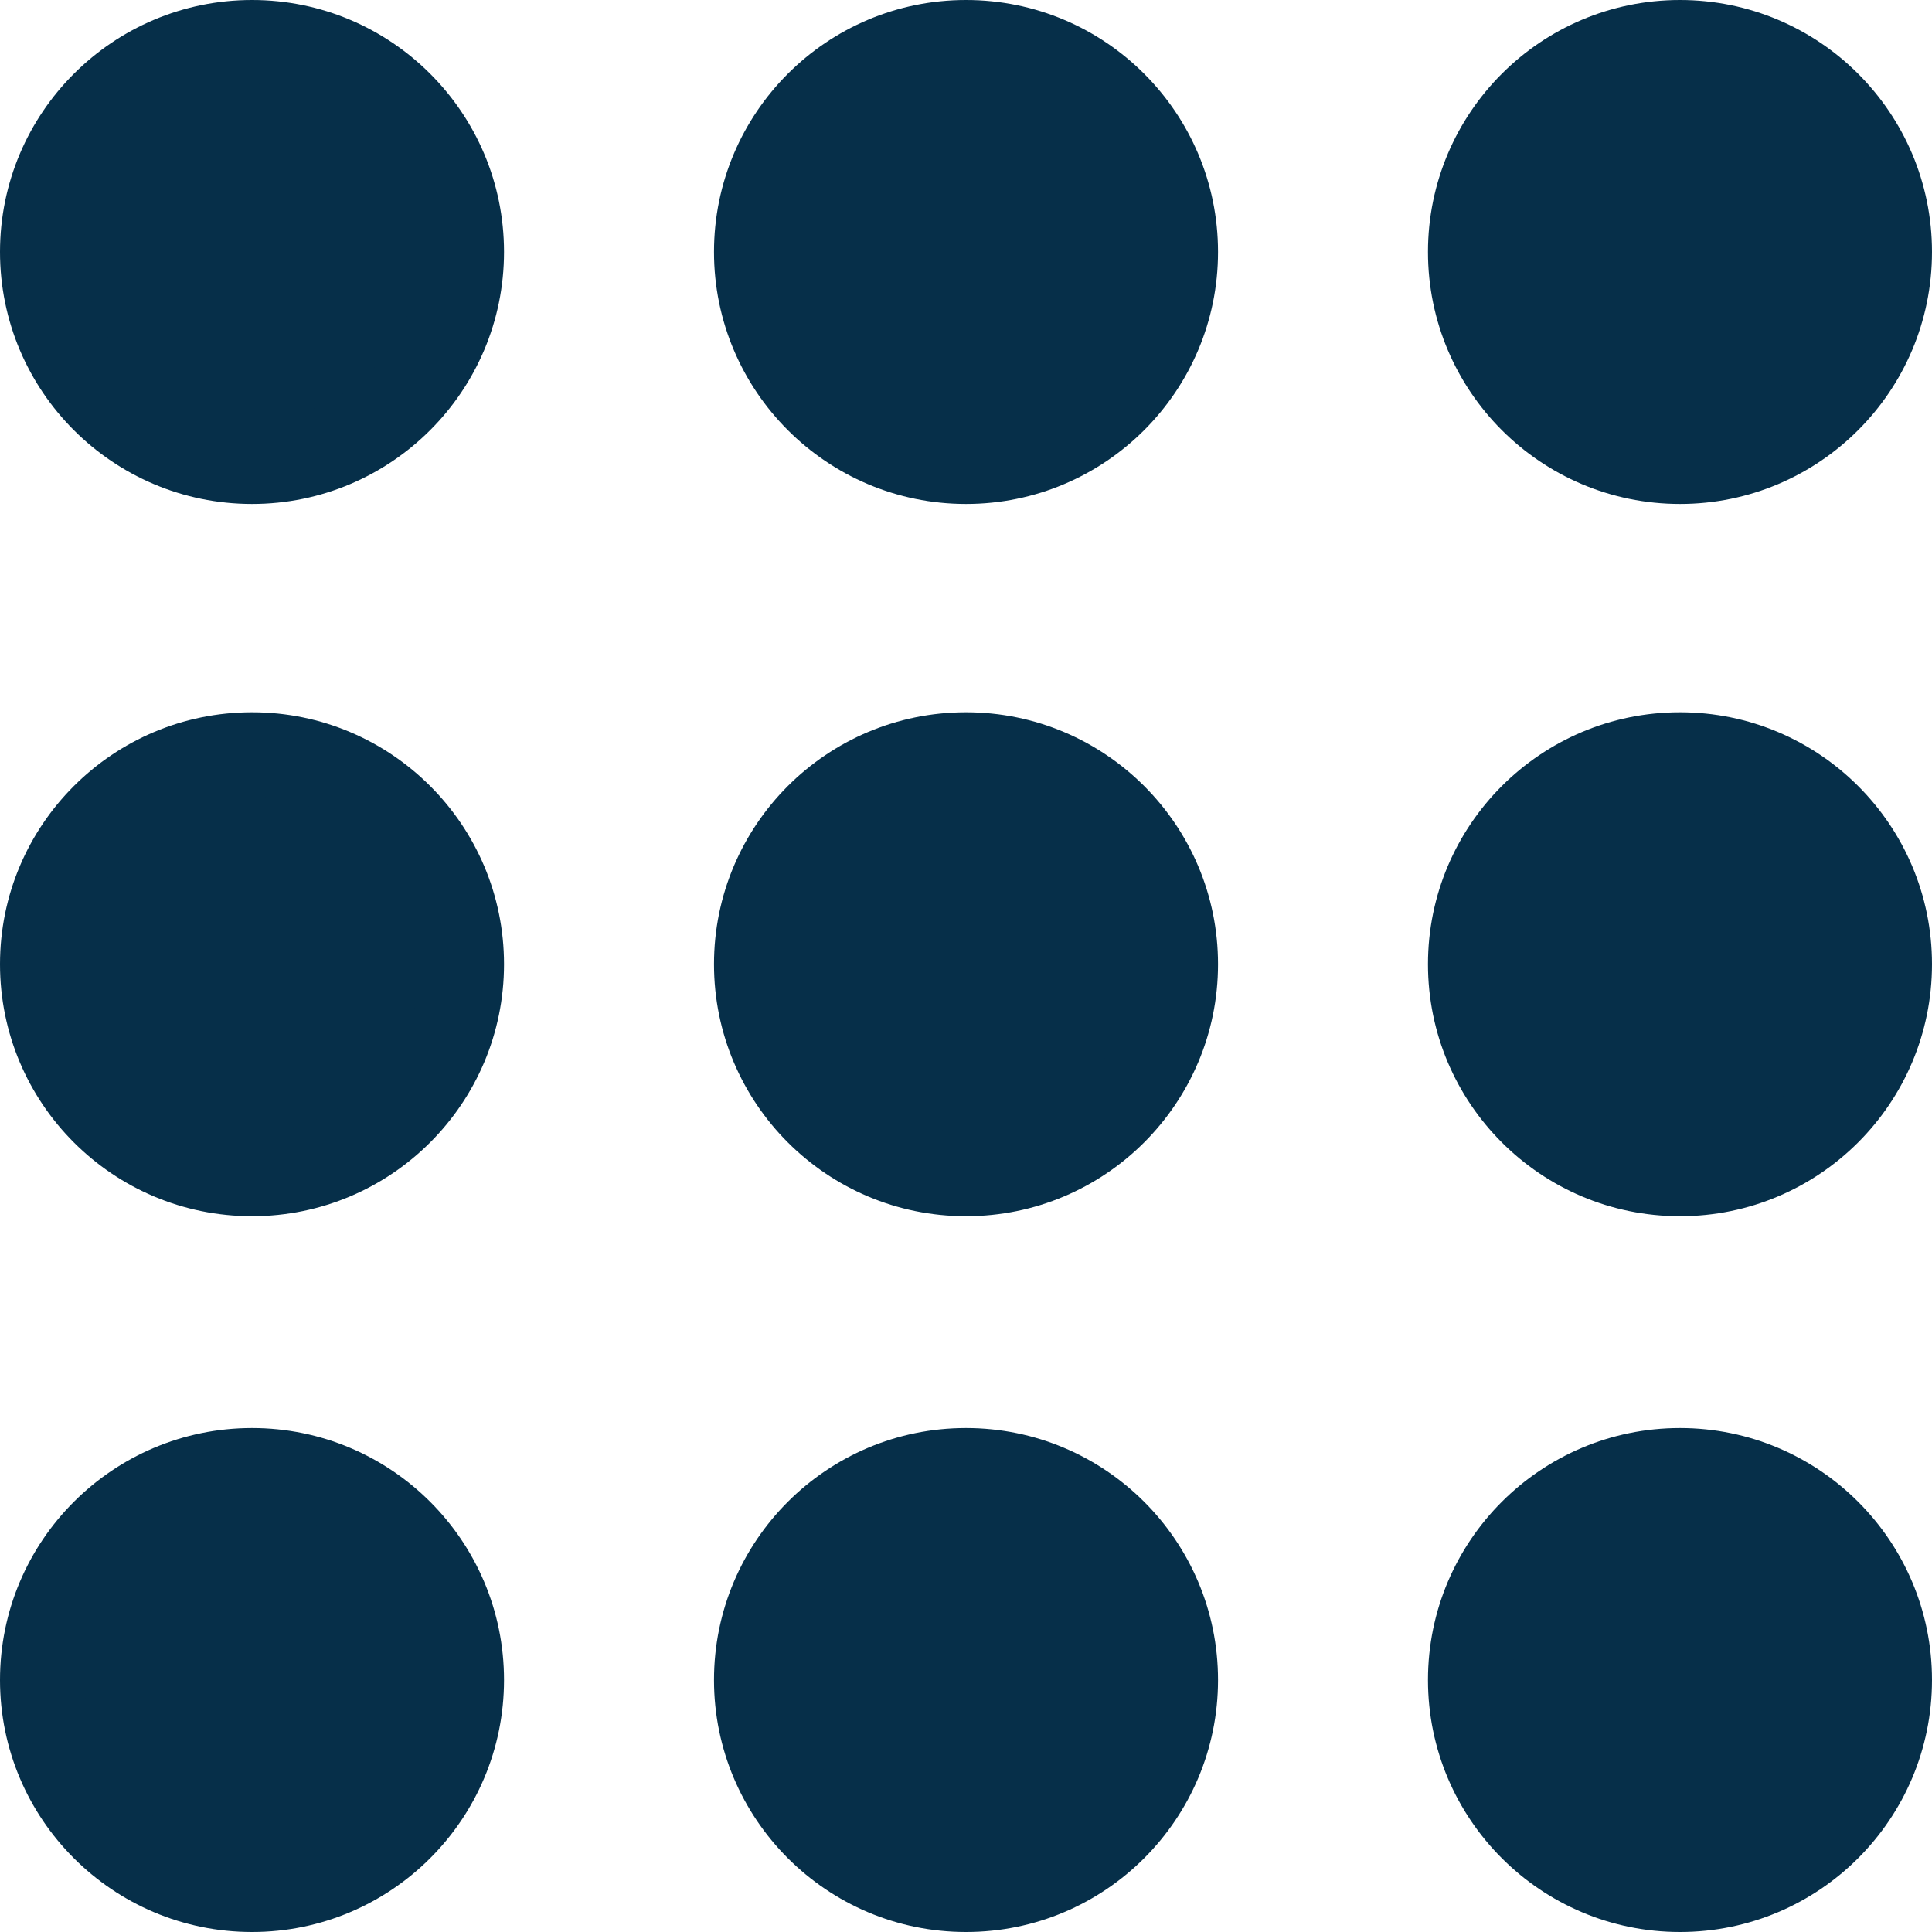
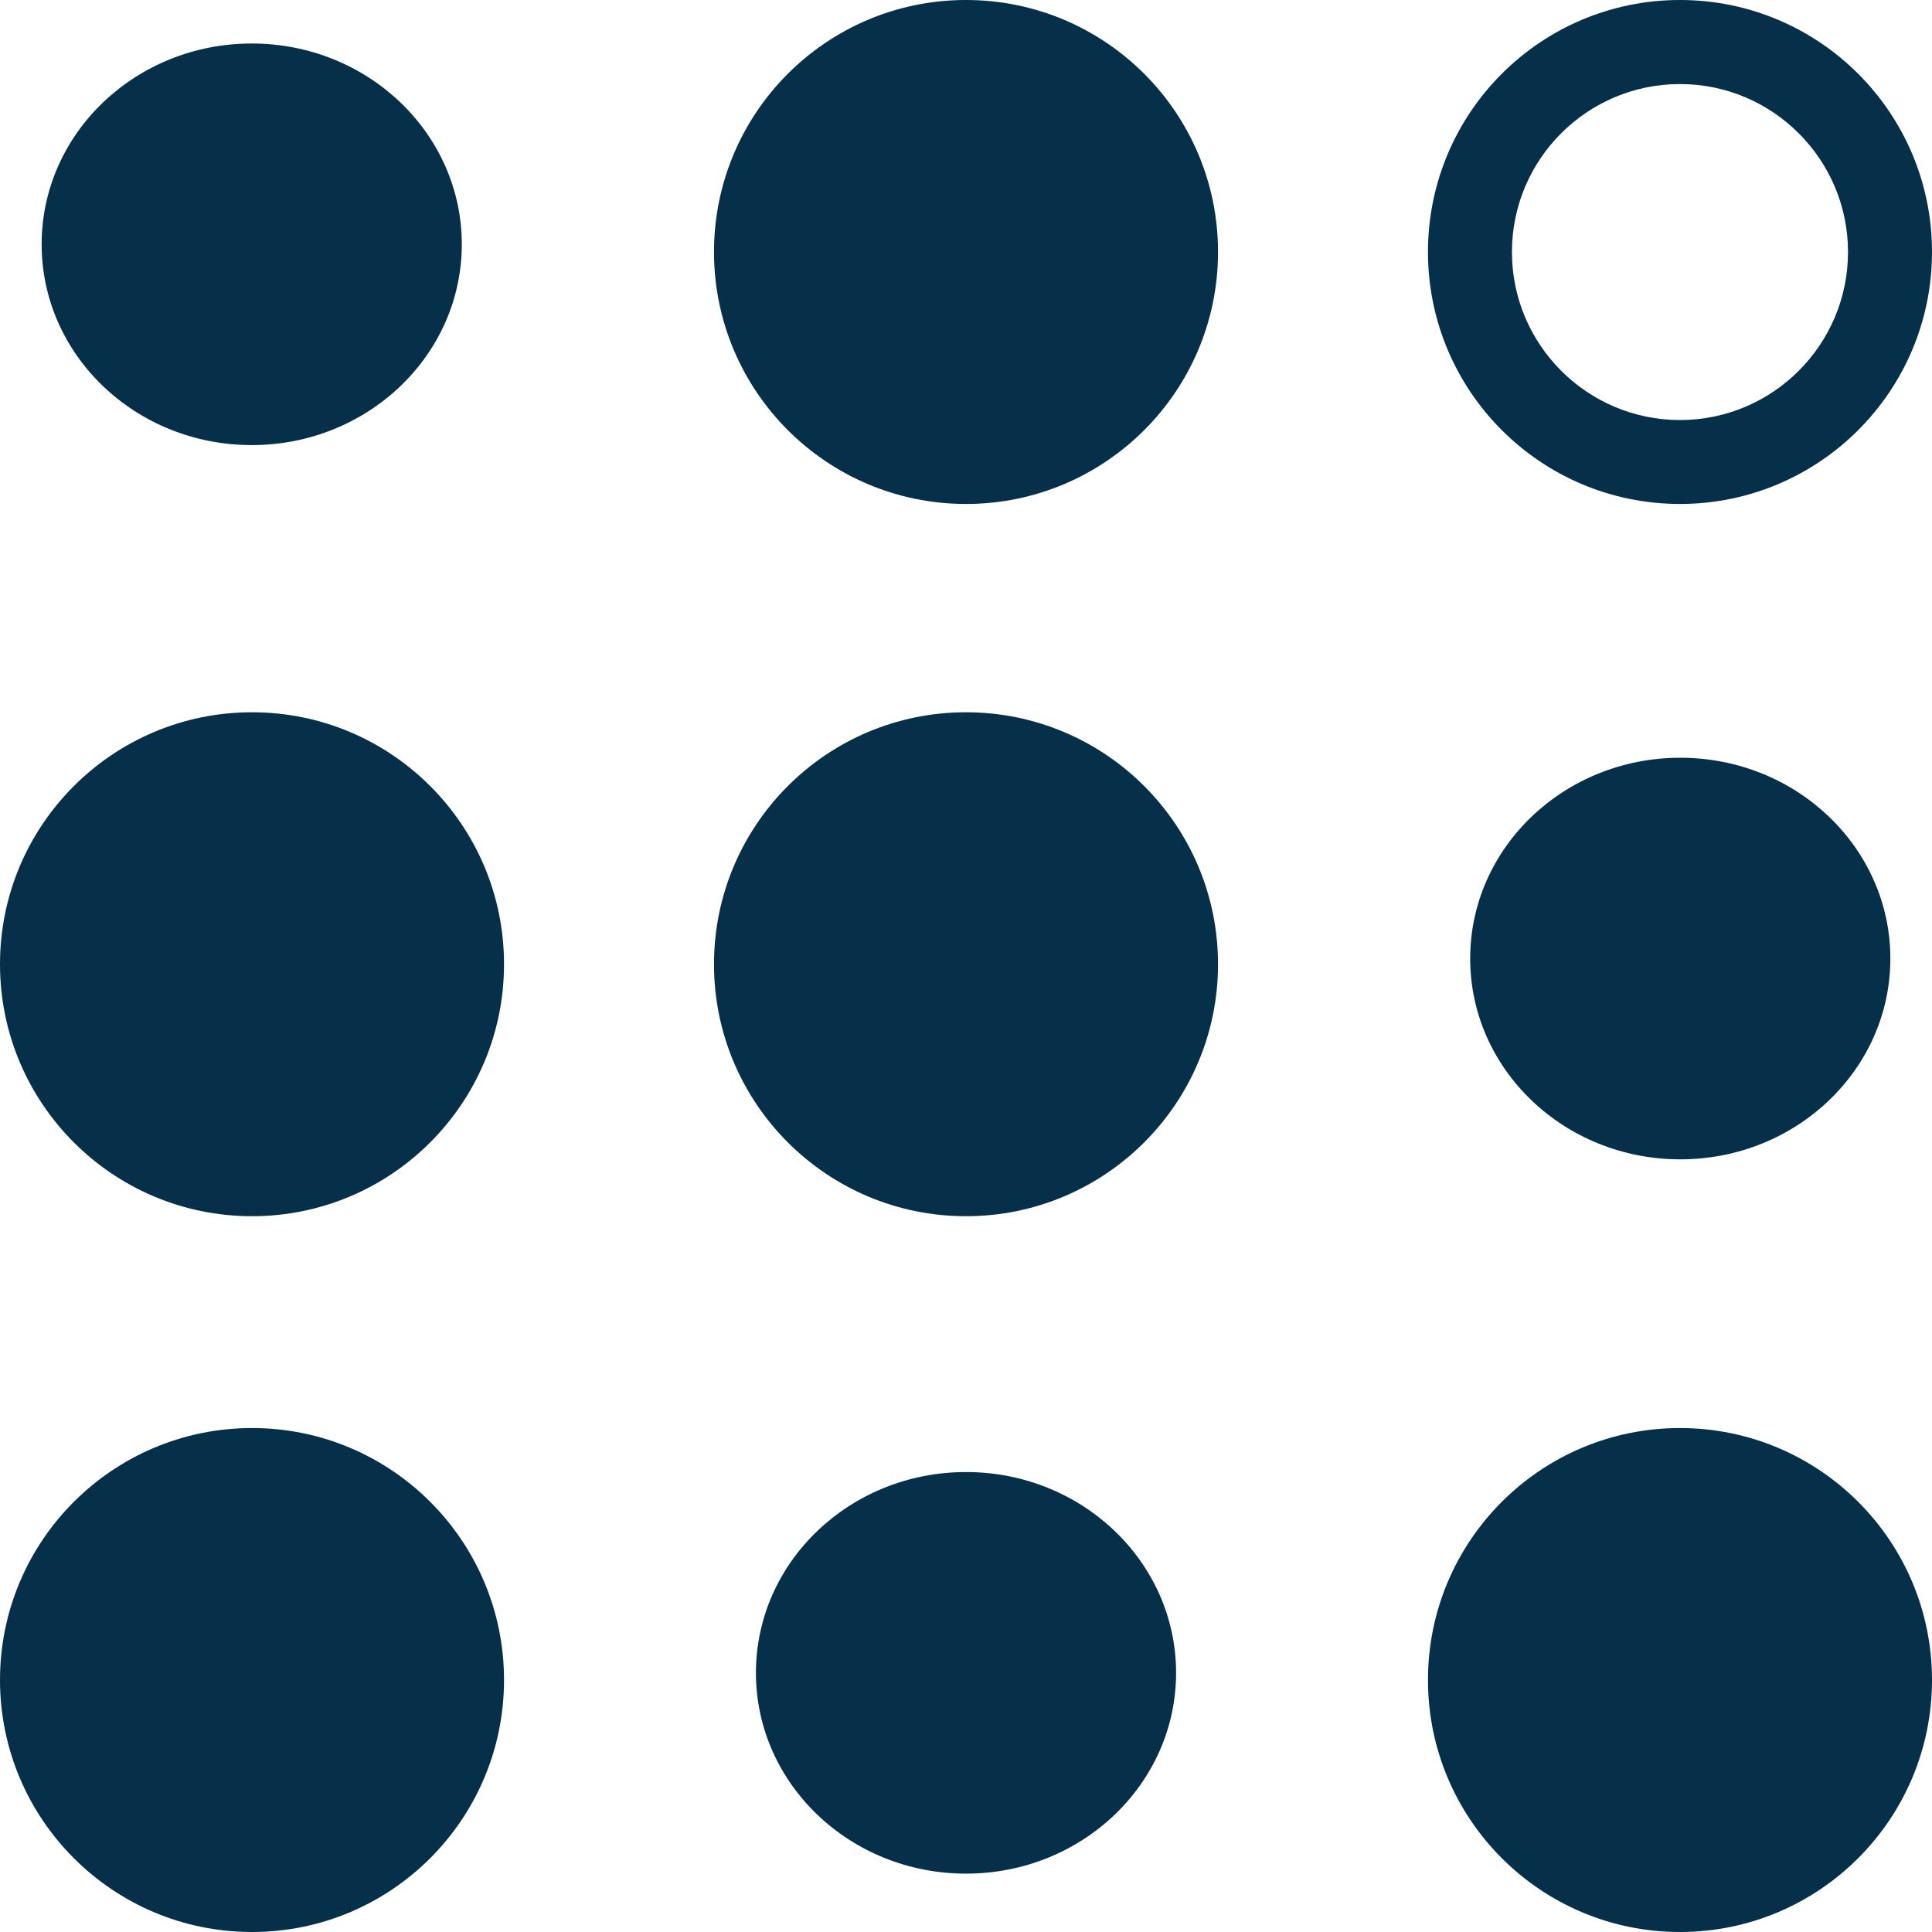
<svg xmlns="http://www.w3.org/2000/svg" width="85" height="85" viewBox="0 0 85 85" fill="none">
  <path d="M11.075 19.582C16.179 19.582 20.317 15.627 20.317 10.748C20.317 5.869 16.179 1.914 11.075 1.914C5.97 1.914 1.832 5.869 1.832 10.748C1.832 15.627 5.97 19.582 11.075 19.582Z" fill="#062F49" />
  <path d="M42.5 19.582C47.605 19.582 51.743 15.627 51.743 10.748C51.743 5.869 47.605 1.914 42.5 1.914C37.396 1.914 33.258 5.869 33.258 10.748C33.258 15.627 37.396 19.582 42.5 19.582Z" fill="#062F49" />
-   <path d="M73.925 19.582C79.03 19.582 83.168 15.627 83.168 10.748C83.168 5.869 79.03 1.914 73.925 1.914C68.82 1.914 64.682 5.869 64.682 10.748C64.682 15.627 68.82 19.582 73.925 19.582Z" fill="#062F49" />
  <path d="M11.075 51.006C16.179 51.006 20.317 47.051 20.317 42.172C20.317 37.293 16.179 33.338 11.075 33.338C5.97 33.338 1.832 37.293 1.832 42.172C1.832 47.051 5.97 51.006 11.075 51.006Z" fill="#062F49" />
  <path d="M42.5 51.006C47.605 51.006 51.743 47.051 51.743 42.172C51.743 37.293 47.605 33.338 42.5 33.338C37.396 33.338 33.258 37.293 33.258 42.172C33.258 47.051 37.396 51.006 42.5 51.006Z" fill="#062F49" />
  <path d="M42.5 82.432C47.605 82.432 51.743 78.477 51.743 73.598C51.743 68.719 47.605 64.764 42.5 64.764C37.396 64.764 33.258 68.719 33.258 73.598C33.258 78.477 37.396 82.432 42.5 82.432Z" fill="#062F49" />
  <path d="M73.925 51.006C79.03 51.006 83.168 47.051 83.168 42.172C83.168 37.293 79.03 33.338 73.925 33.338C68.82 33.338 64.682 37.293 64.682 42.172C64.682 47.051 68.82 51.006 73.925 51.006Z" fill="#062F49" />
  <path d="M73.925 82.432C79.03 82.432 83.168 78.477 83.168 73.598C83.168 68.719 79.03 64.764 73.925 64.764C68.82 64.764 64.682 68.719 64.682 73.598C64.682 78.477 68.82 82.432 73.925 82.432Z" fill="#062F49" />
  <path d="M11.075 82.432C16.179 82.432 20.317 78.477 20.317 73.598C20.317 68.719 16.179 64.764 11.075 64.764C5.97 64.764 1.832 68.719 1.832 73.598C1.832 78.477 5.97 82.432 11.075 82.432Z" fill="#062F49" />
  <path d="M11.088 62.828C4.967 62.828 0 67.791 0 73.912C0 80.033 4.963 85 11.088 85C17.209 85 22.175 80.037 22.175 73.912C22.175 67.788 17.209 62.828 11.088 62.828ZM11.088 81.302C7.012 81.302 3.698 77.988 3.698 73.909C3.698 69.829 7.012 66.519 11.091 66.519C15.167 66.519 18.484 69.833 18.484 73.909C18.484 77.985 15.171 81.302 11.091 81.302H11.088Z" fill="#062F49" />
-   <path d="M11.088 0C4.967 0 0 4.963 0 11.084C0 17.205 4.963 22.172 11.088 22.172C17.209 22.172 22.175 17.209 22.175 11.084C22.175 4.96 17.209 0 11.088 0ZM11.088 18.477C7.012 18.477 3.698 15.164 3.698 11.084C3.698 7.005 7.012 3.695 11.091 3.695C15.167 3.695 18.484 7.008 18.484 11.084C18.484 15.16 15.171 18.477 11.091 18.477H11.088Z" fill="#062F49" />
  <path d="M11.088 31.337C4.967 31.337 0 36.3 0 42.421C0 48.542 4.963 53.508 11.088 53.508C17.209 53.508 22.175 48.545 22.175 42.421C22.175 36.297 17.209 31.337 11.088 31.337ZM11.088 49.814C7.012 49.814 3.698 46.497 3.698 42.421C3.698 38.345 7.012 35.031 11.091 35.031C15.167 35.031 18.484 38.345 18.484 42.421C18.484 46.497 15.171 49.814 11.091 49.814H11.088Z" fill="#062F49" />
-   <path d="M42.5 62.828C36.376 62.828 31.413 67.791 31.413 73.912C31.413 80.033 36.376 85 42.5 85C48.621 85 53.588 80.037 53.588 73.912C53.588 67.788 48.621 62.828 42.5 62.828ZM42.5 81.302C38.424 81.302 35.107 77.988 35.107 73.909C35.107 69.829 38.421 66.519 42.5 66.519C46.576 66.519 49.893 69.833 49.893 73.909C49.893 77.985 46.58 81.302 42.5 81.302Z" fill="#062F49" />
  <path d="M42.5 0C36.376 0 31.413 4.963 31.413 11.084C31.413 17.205 36.376 22.172 42.5 22.172C48.621 22.172 53.588 17.209 53.588 11.084C53.588 4.96 48.621 0 42.5 0ZM42.5 18.477C38.424 18.477 35.107 15.164 35.107 11.084C35.107 7.005 38.421 3.695 42.5 3.695C46.576 3.695 49.893 7.008 49.893 11.084C49.893 15.16 46.58 18.477 42.5 18.477Z" fill="#062F49" />
  <path d="M42.5 31.337C36.376 31.337 31.413 36.3 31.413 42.421C31.413 48.542 36.376 53.508 42.5 53.508C48.621 53.508 53.588 48.545 53.588 42.421C53.588 36.297 48.621 31.337 42.5 31.337ZM42.5 49.814C38.424 49.814 35.107 46.497 35.107 42.421C35.107 38.345 38.421 35.031 42.5 35.031C46.576 35.031 49.893 38.345 49.893 42.421C49.893 46.497 46.58 49.814 42.5 49.814Z" fill="#062F49" />
  <path d="M73.912 62.828C67.788 62.828 62.825 67.791 62.825 73.912C62.825 80.033 67.788 85 73.912 85C80.033 85 85 80.037 85 73.912C85 67.788 80.033 62.828 73.912 62.828ZM73.912 81.302C69.836 81.302 66.519 77.988 66.519 73.909C66.519 69.829 69.833 66.519 73.912 66.519C77.988 66.519 81.305 69.833 81.305 73.909C81.305 77.985 77.992 81.302 73.912 81.302Z" fill="#062F49" />
  <path d="M73.912 22.172C80.033 22.172 85 17.209 85 11.084C85 4.96 80.033 0 73.912 0C67.788 0 62.825 4.963 62.825 11.084C62.825 17.205 67.788 22.172 73.912 22.172ZM73.912 3.698C77.988 3.698 81.305 7.012 81.305 11.088C81.305 15.164 77.992 18.48 73.912 18.48C69.836 18.48 66.519 15.167 66.519 11.088C66.519 7.008 69.833 3.698 73.912 3.698Z" fill="#062F49" />
-   <path d="M73.912 31.337C67.788 31.337 62.825 36.3 62.825 42.421C62.825 48.542 67.788 53.508 73.912 53.508C80.033 53.508 85 48.545 85 42.421C85 36.297 80.033 31.337 73.912 31.337ZM73.912 49.814C69.836 49.814 66.519 46.497 66.519 42.421C66.519 38.345 69.833 35.031 73.912 35.031C77.988 35.031 81.305 38.345 81.305 42.421C81.305 46.497 77.992 49.814 73.912 49.814Z" fill="#062F49" />
</svg>